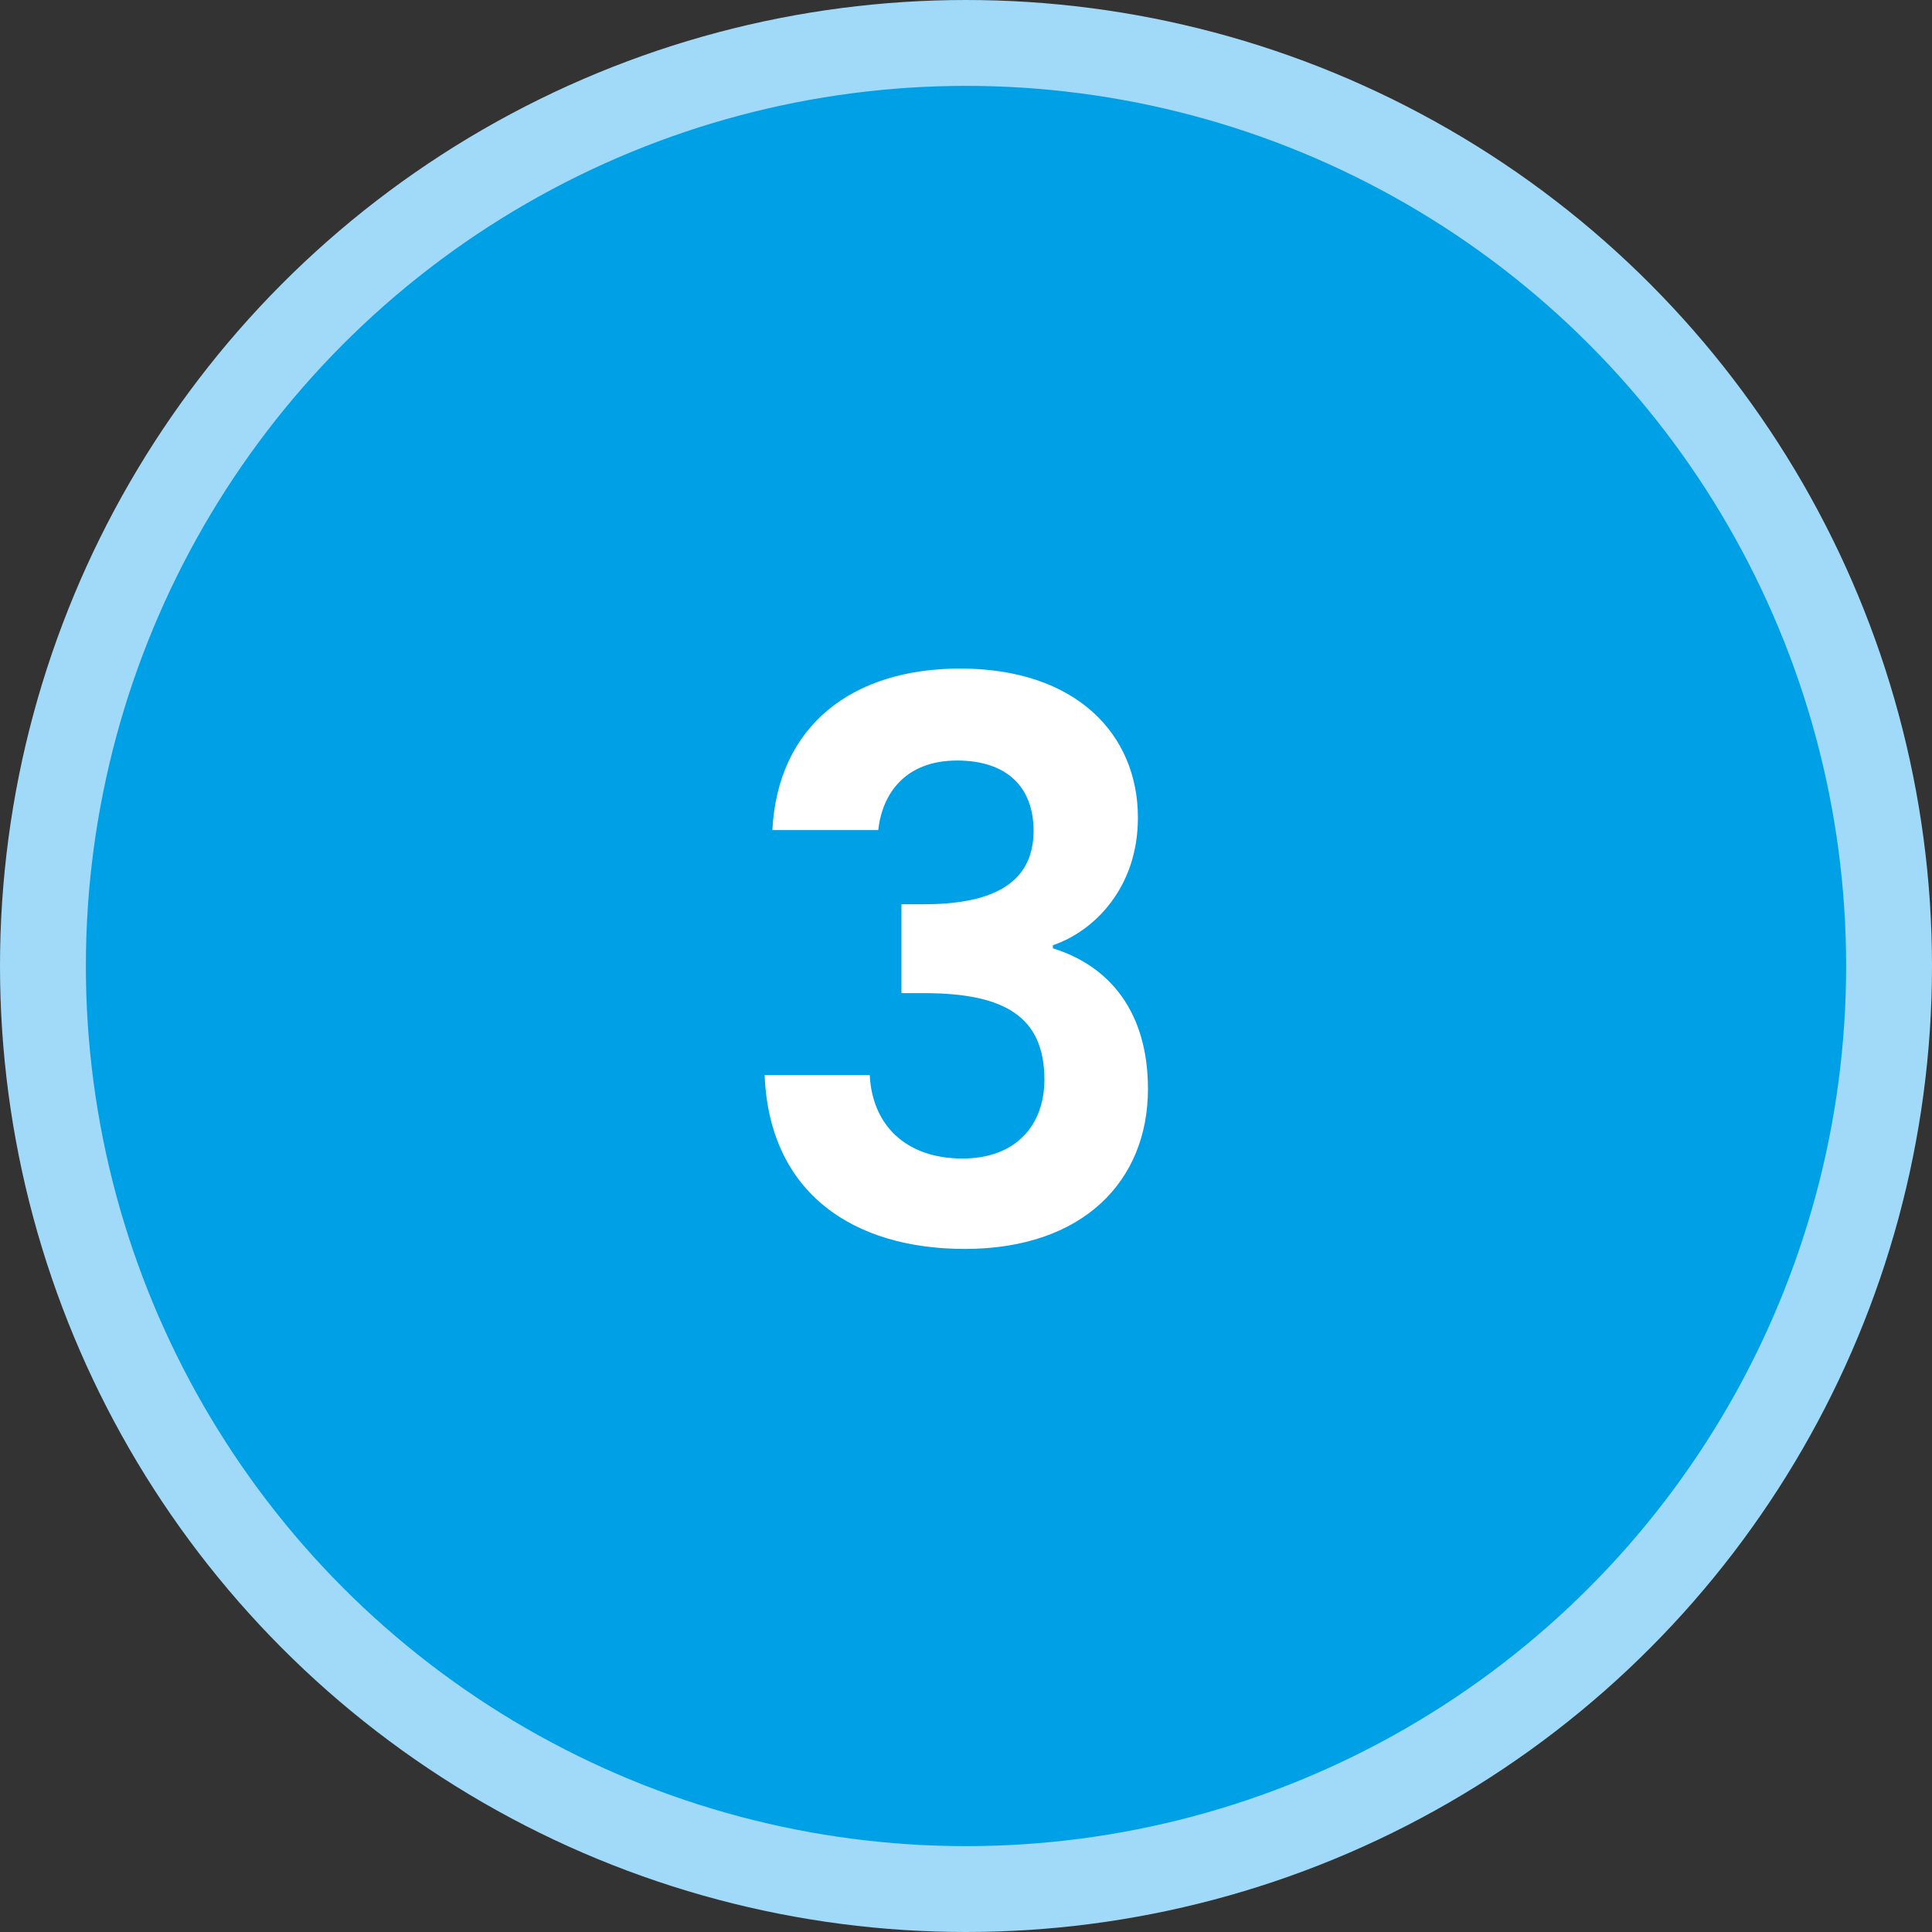
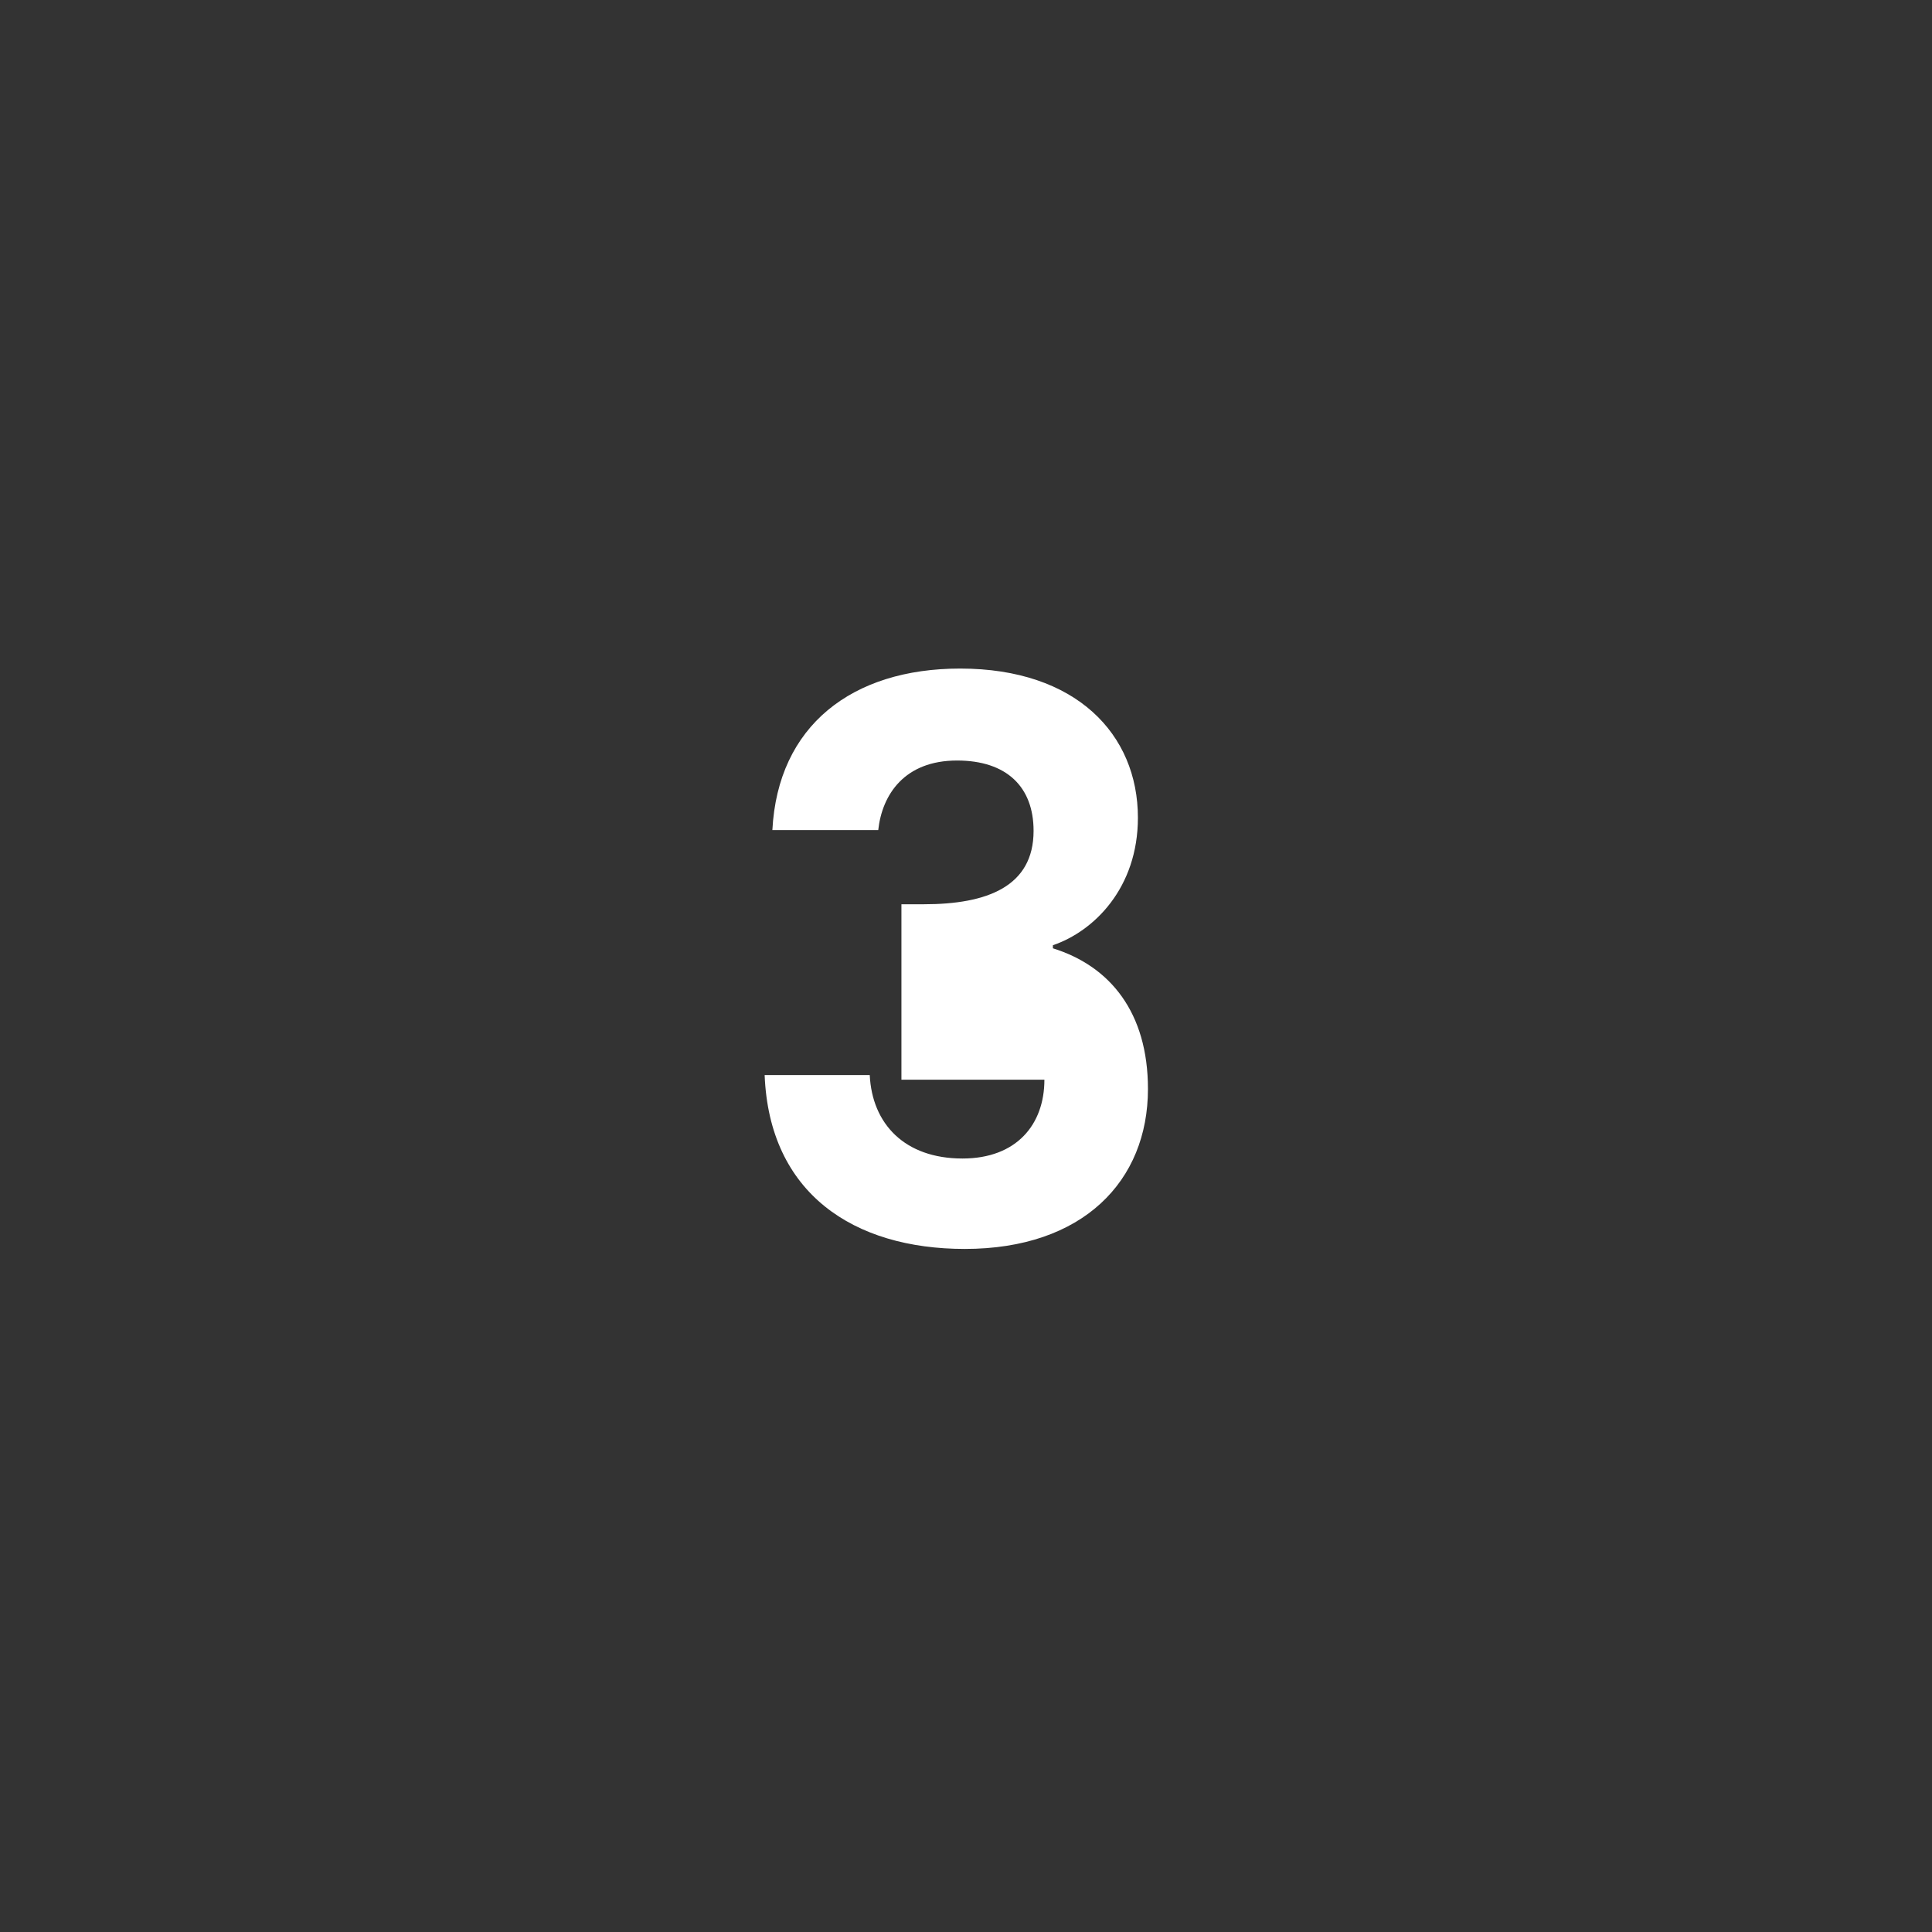
<svg xmlns="http://www.w3.org/2000/svg" width="45" height="45" viewBox="0 0 45 45" fill="none">
  <rect x="0" y="0" width="45" height="45" fill="#333333" stroke="none" />
-   <circle cx="22.5" cy="22.5" r="21.5" fill="#00A0E6" stroke="#A1DAF8" stroke-width="2" />
-   <path d="M17.99 19.334C18.116 16.904 19.844 15.572 22.364 15.572C25.064 15.572 26.504 17.102 26.504 19.046C26.504 20.684 25.478 21.692 24.524 22.016V22.088C25.856 22.502 26.738 23.582 26.738 25.364C26.738 27.506 25.226 29.09 22.472 29.09C19.88 29.09 17.918 27.794 17.81 25.04H20.258C20.312 26.174 21.068 26.984 22.418 26.984C23.678 26.984 24.326 26.192 24.326 25.148C24.326 23.672 23.39 23.132 21.518 23.132H20.996V21.062H21.518C22.994 21.062 24.074 20.648 24.074 19.352C24.074 18.326 23.444 17.714 22.292 17.714C21.068 17.714 20.546 18.506 20.456 19.334H17.99Z" fill="white" />
+   <path d="M17.99 19.334C18.116 16.904 19.844 15.572 22.364 15.572C25.064 15.572 26.504 17.102 26.504 19.046C26.504 20.684 25.478 21.692 24.524 22.016V22.088C25.856 22.502 26.738 23.582 26.738 25.364C26.738 27.506 25.226 29.09 22.472 29.09C19.88 29.09 17.918 27.794 17.81 25.04H20.258C20.312 26.174 21.068 26.984 22.418 26.984C23.678 26.984 24.326 26.192 24.326 25.148H20.996V21.062H21.518C22.994 21.062 24.074 20.648 24.074 19.352C24.074 18.326 23.444 17.714 22.292 17.714C21.068 17.714 20.546 18.506 20.456 19.334H17.99Z" fill="white" />
</svg>